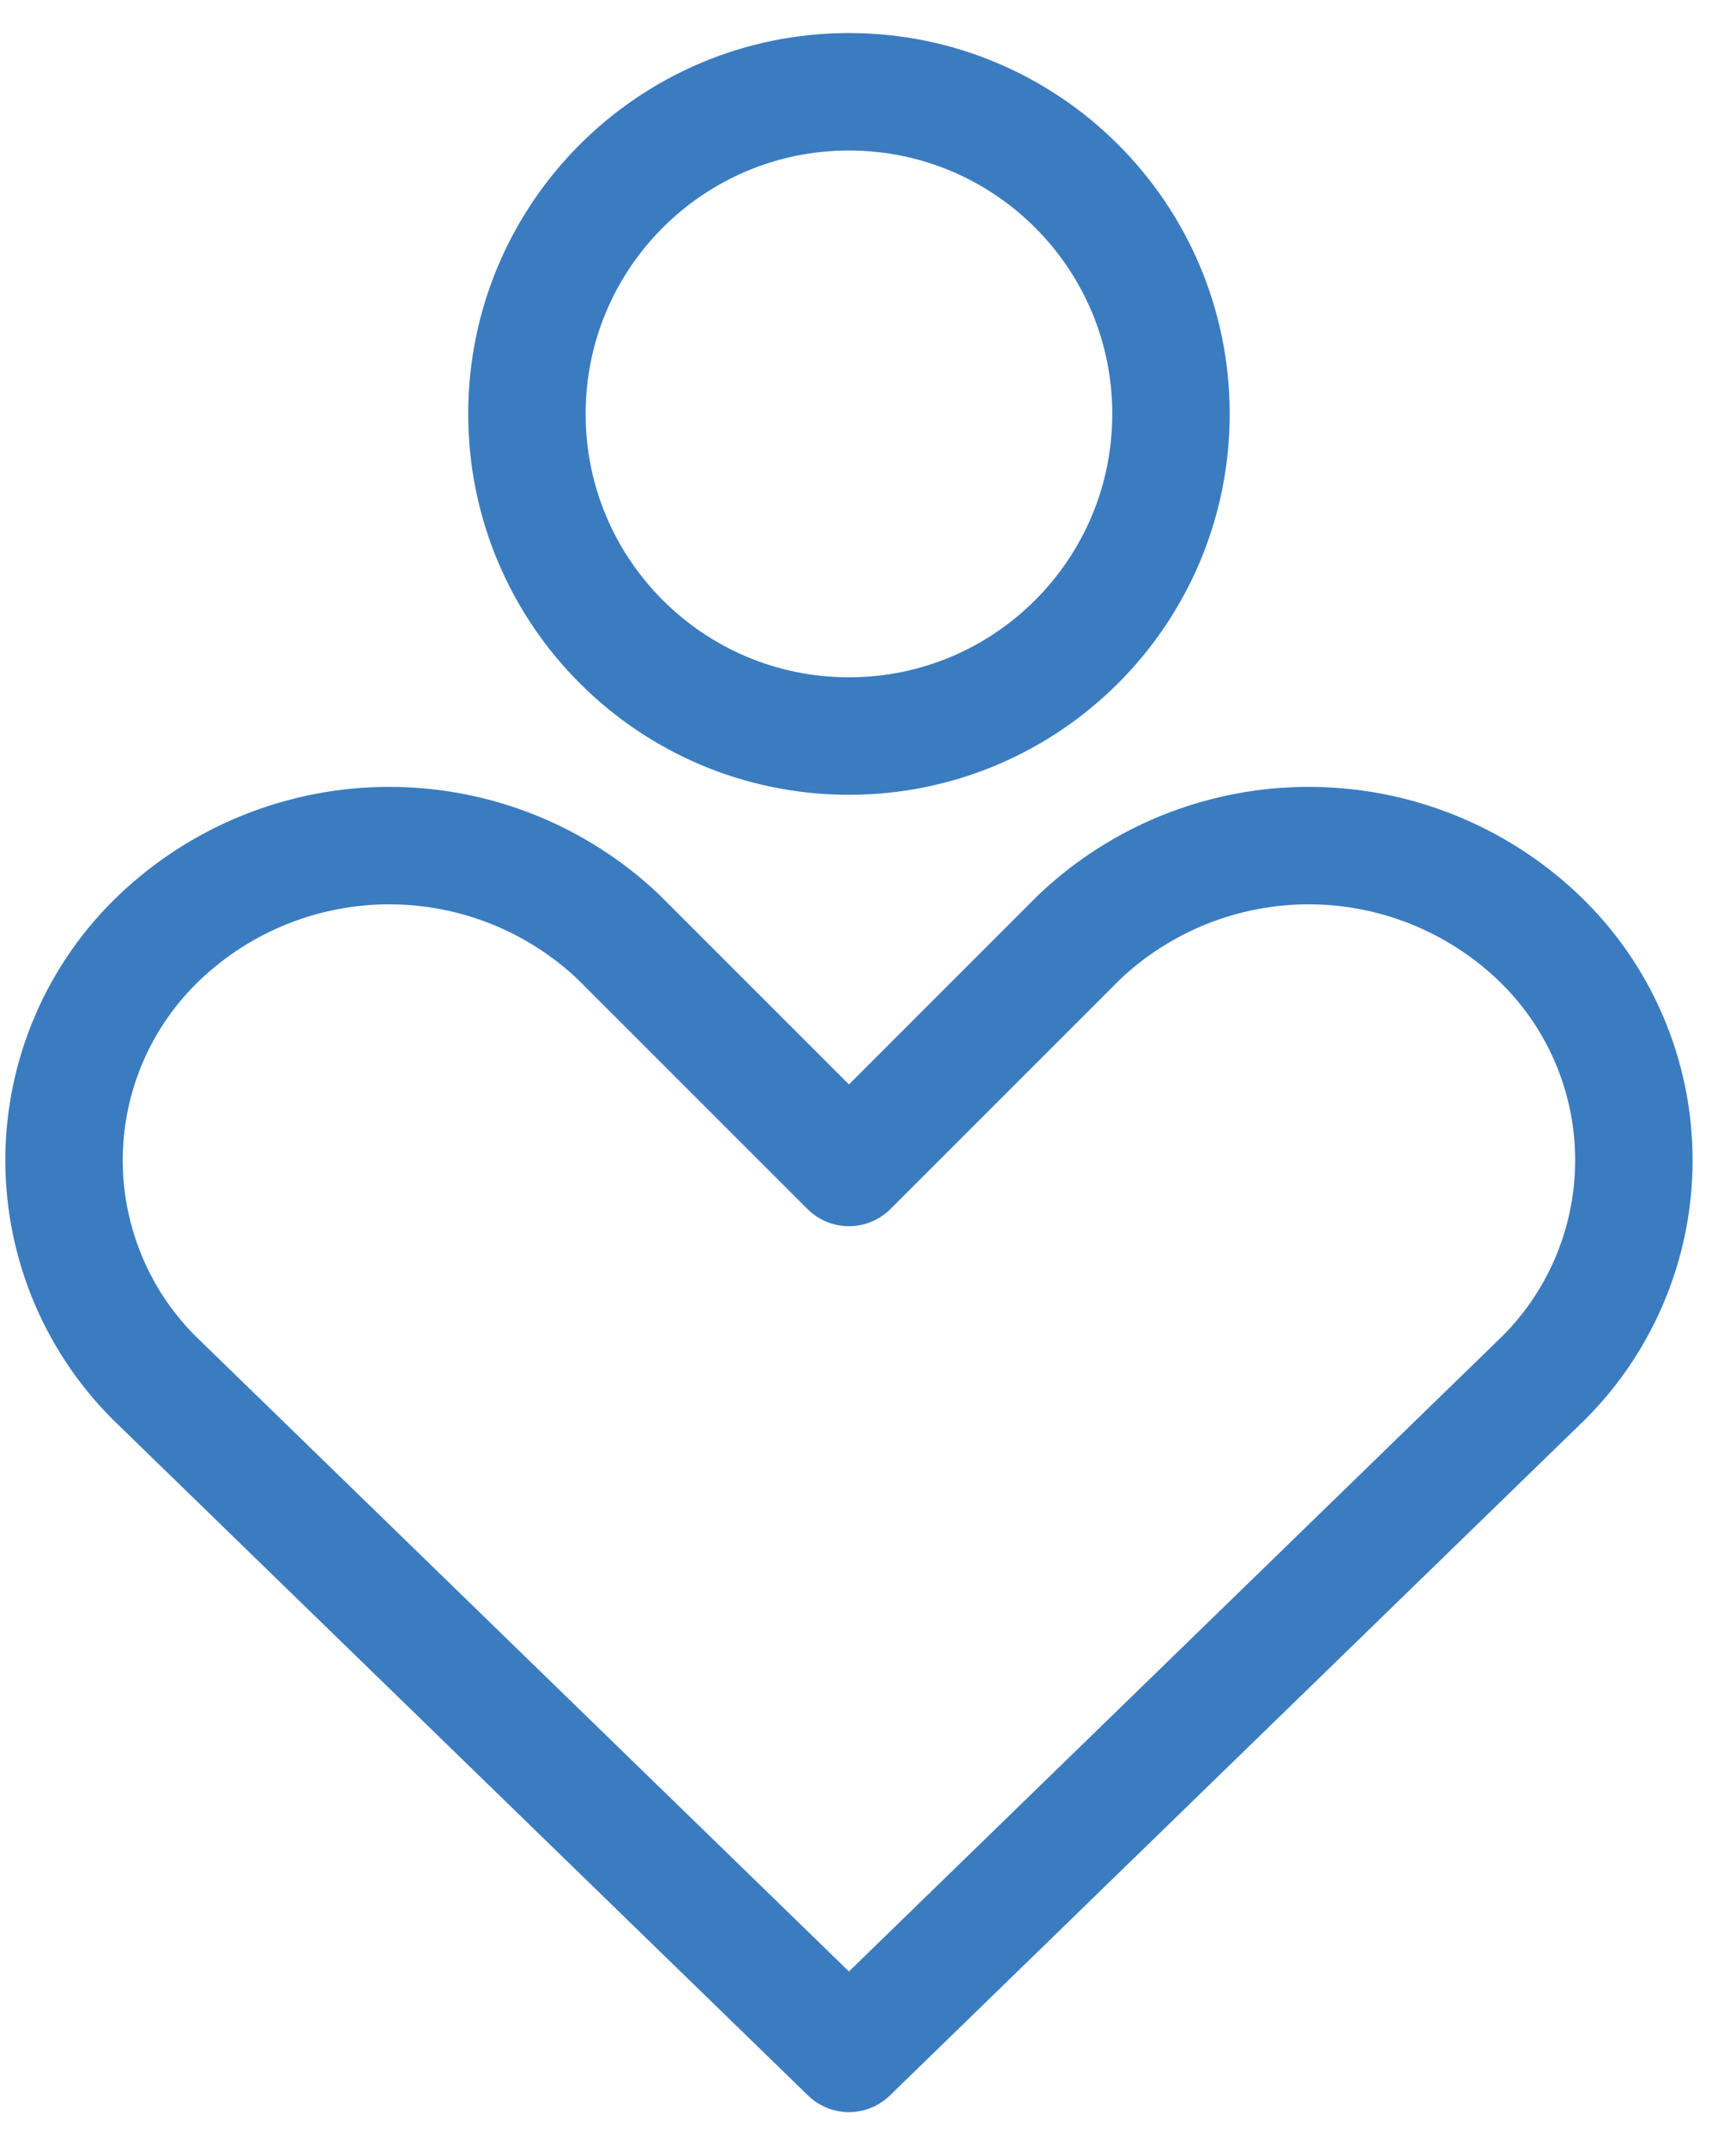
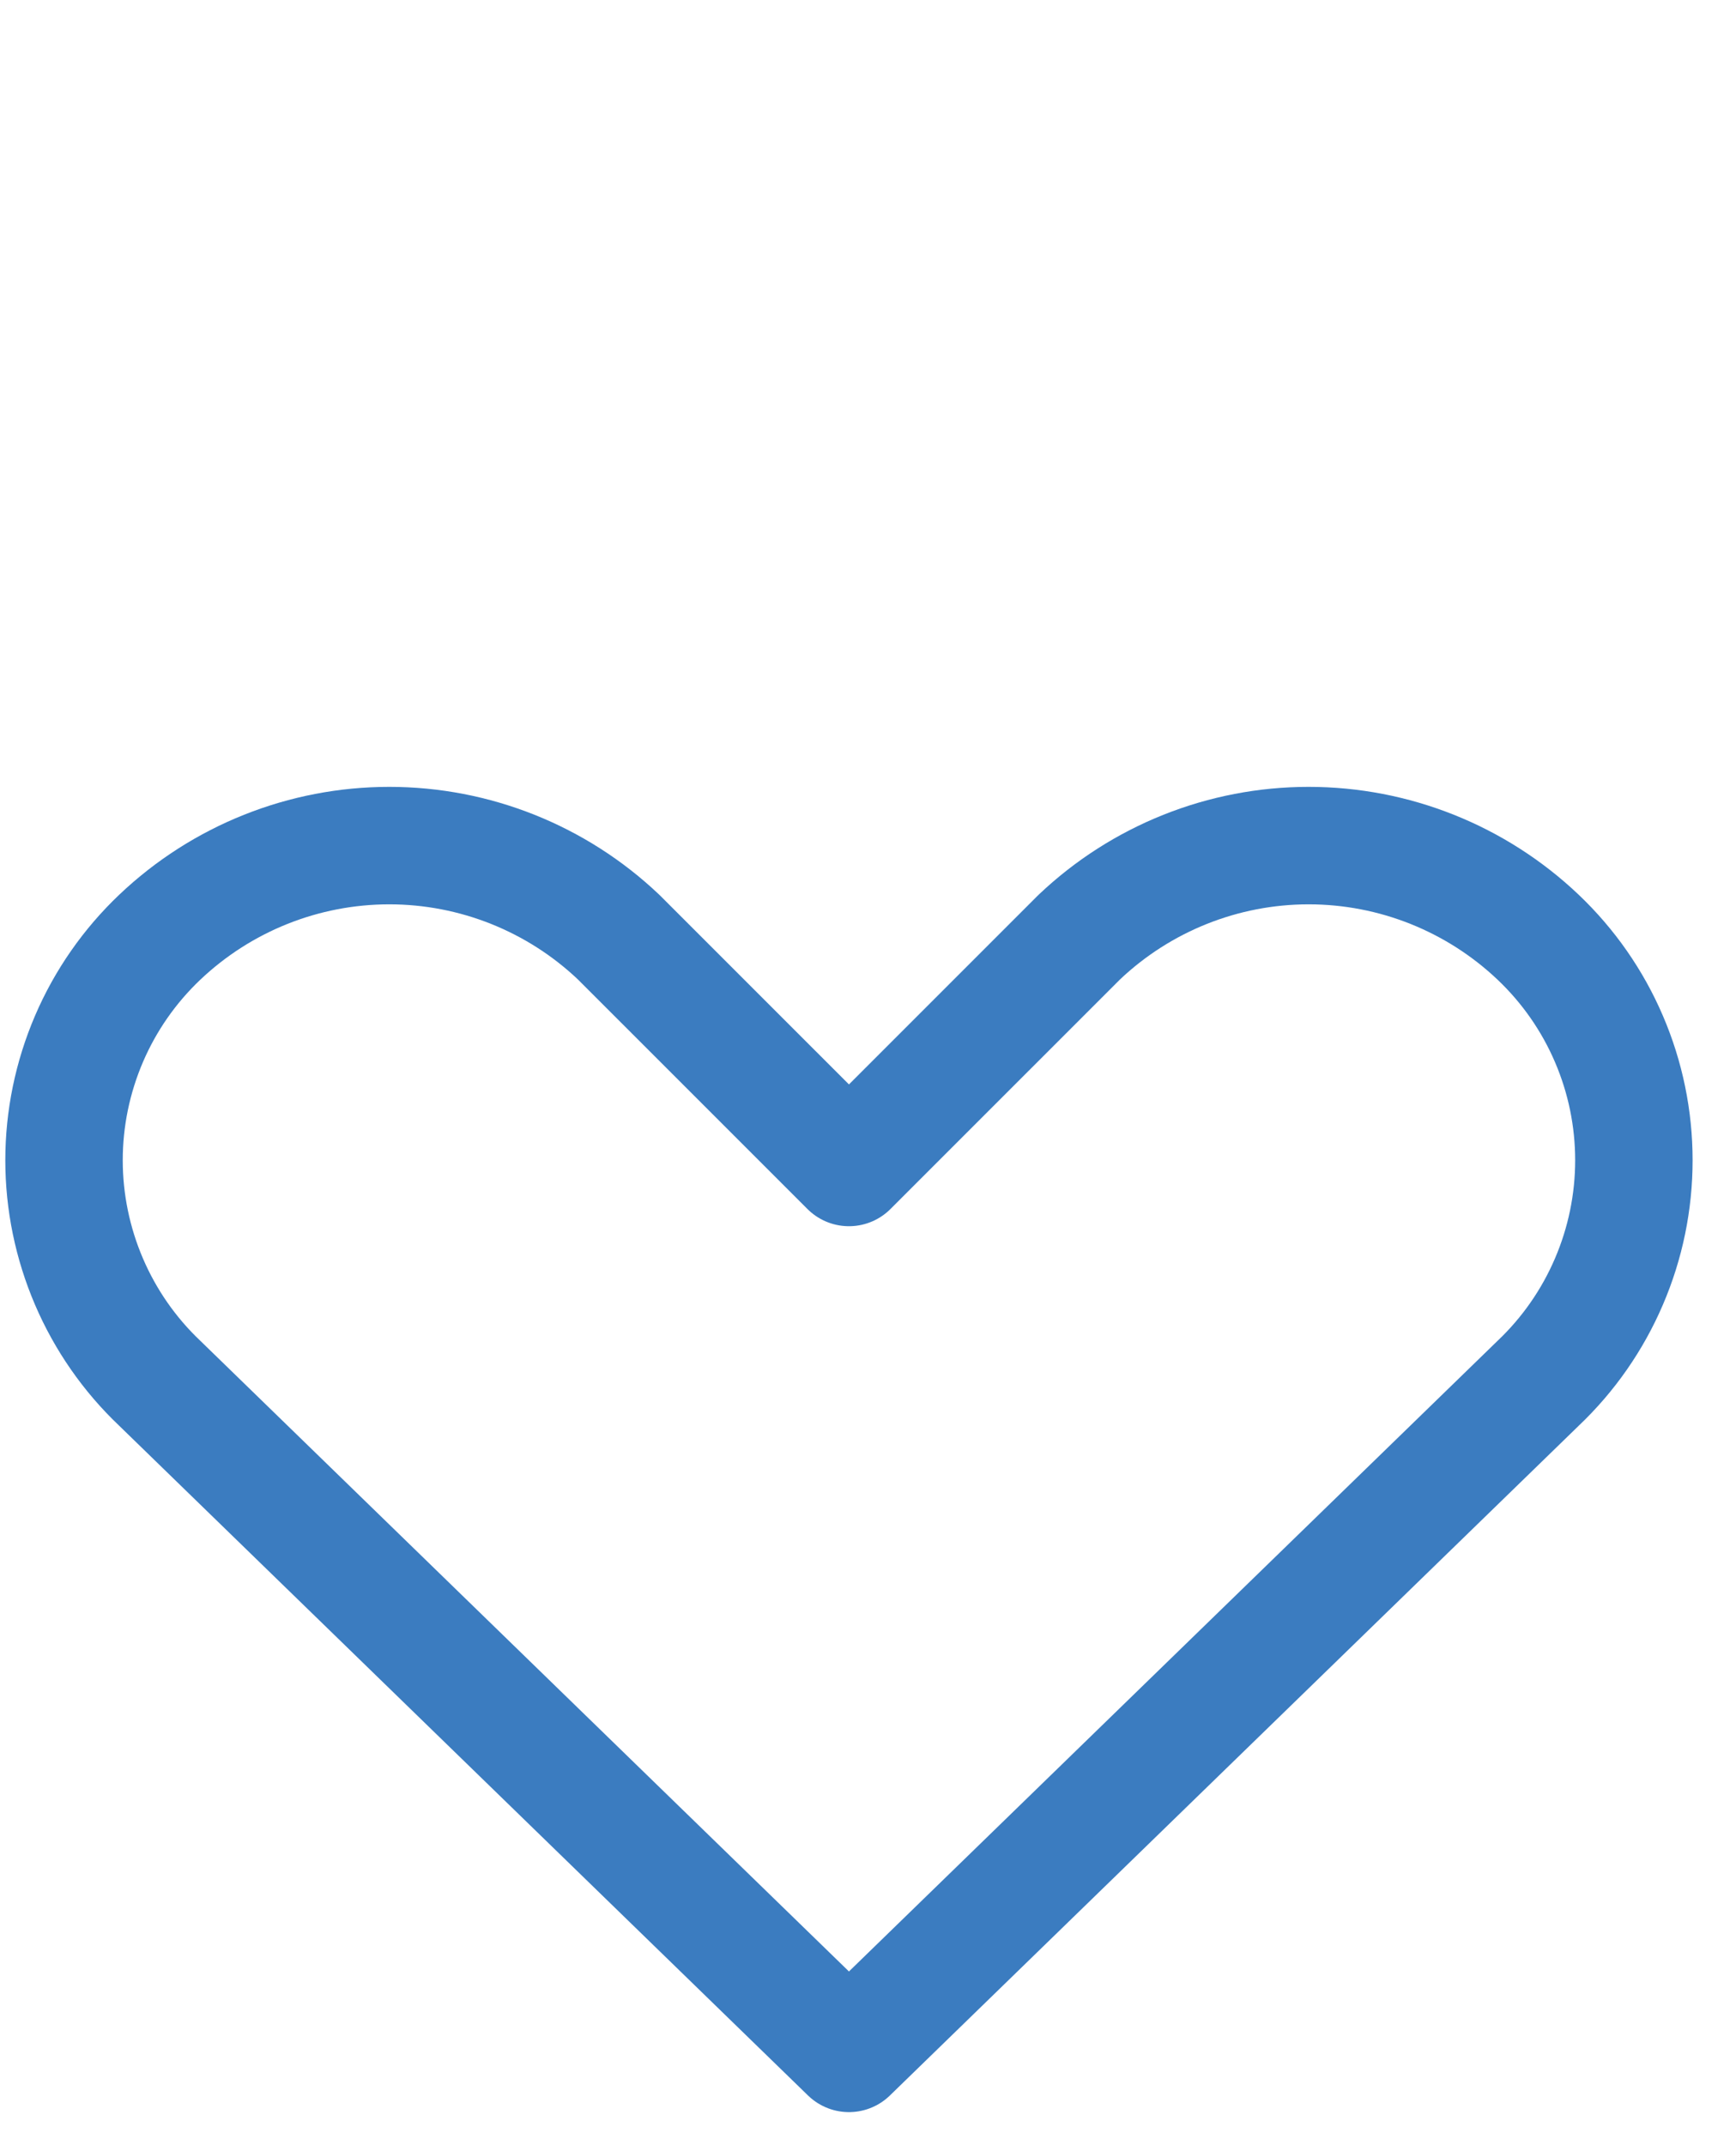
<svg xmlns="http://www.w3.org/2000/svg" width="34" height="42" viewBox="0 0 34 42" fill="none">
  <path d="M30.124 27.084C30.717 26.522 31.189 25.844 31.511 25.093C31.834 24.342 32 23.534 32 22.717C32 21.899 31.834 21.091 31.511 20.34C31.189 19.589 30.717 18.912 30.124 18.349C28.911 17.198 27.303 16.556 25.63 16.556C23.958 16.556 22.35 17.198 21.137 18.349L16.627 22.858L12.117 18.349C10.905 17.198 9.296 16.556 7.624 16.556C5.951 16.556 4.343 17.198 3.13 18.349C2.537 18.912 2.065 19.589 1.743 20.34C1.421 21.091 1.254 21.899 1.254 22.717C1.254 23.534 1.421 24.342 1.743 25.093C2.065 25.844 2.537 26.522 3.13 27.084L16.627 40.203L30.124 27.084Z" stroke="#3B7CC0" stroke-width="2.3" stroke-linecap="round" stroke-linejoin="round" />
-   <path d="M16.627 14.411C20.11 14.411 22.934 11.587 22.934 8.104C22.934 4.621 20.11 1.797 16.627 1.797C13.144 1.797 10.32 4.621 10.32 8.104C10.32 11.587 13.144 14.411 16.627 14.411Z" stroke="#3B7CC0" stroke-width="2.3" stroke-linecap="round" stroke-linejoin="round" />
</svg>